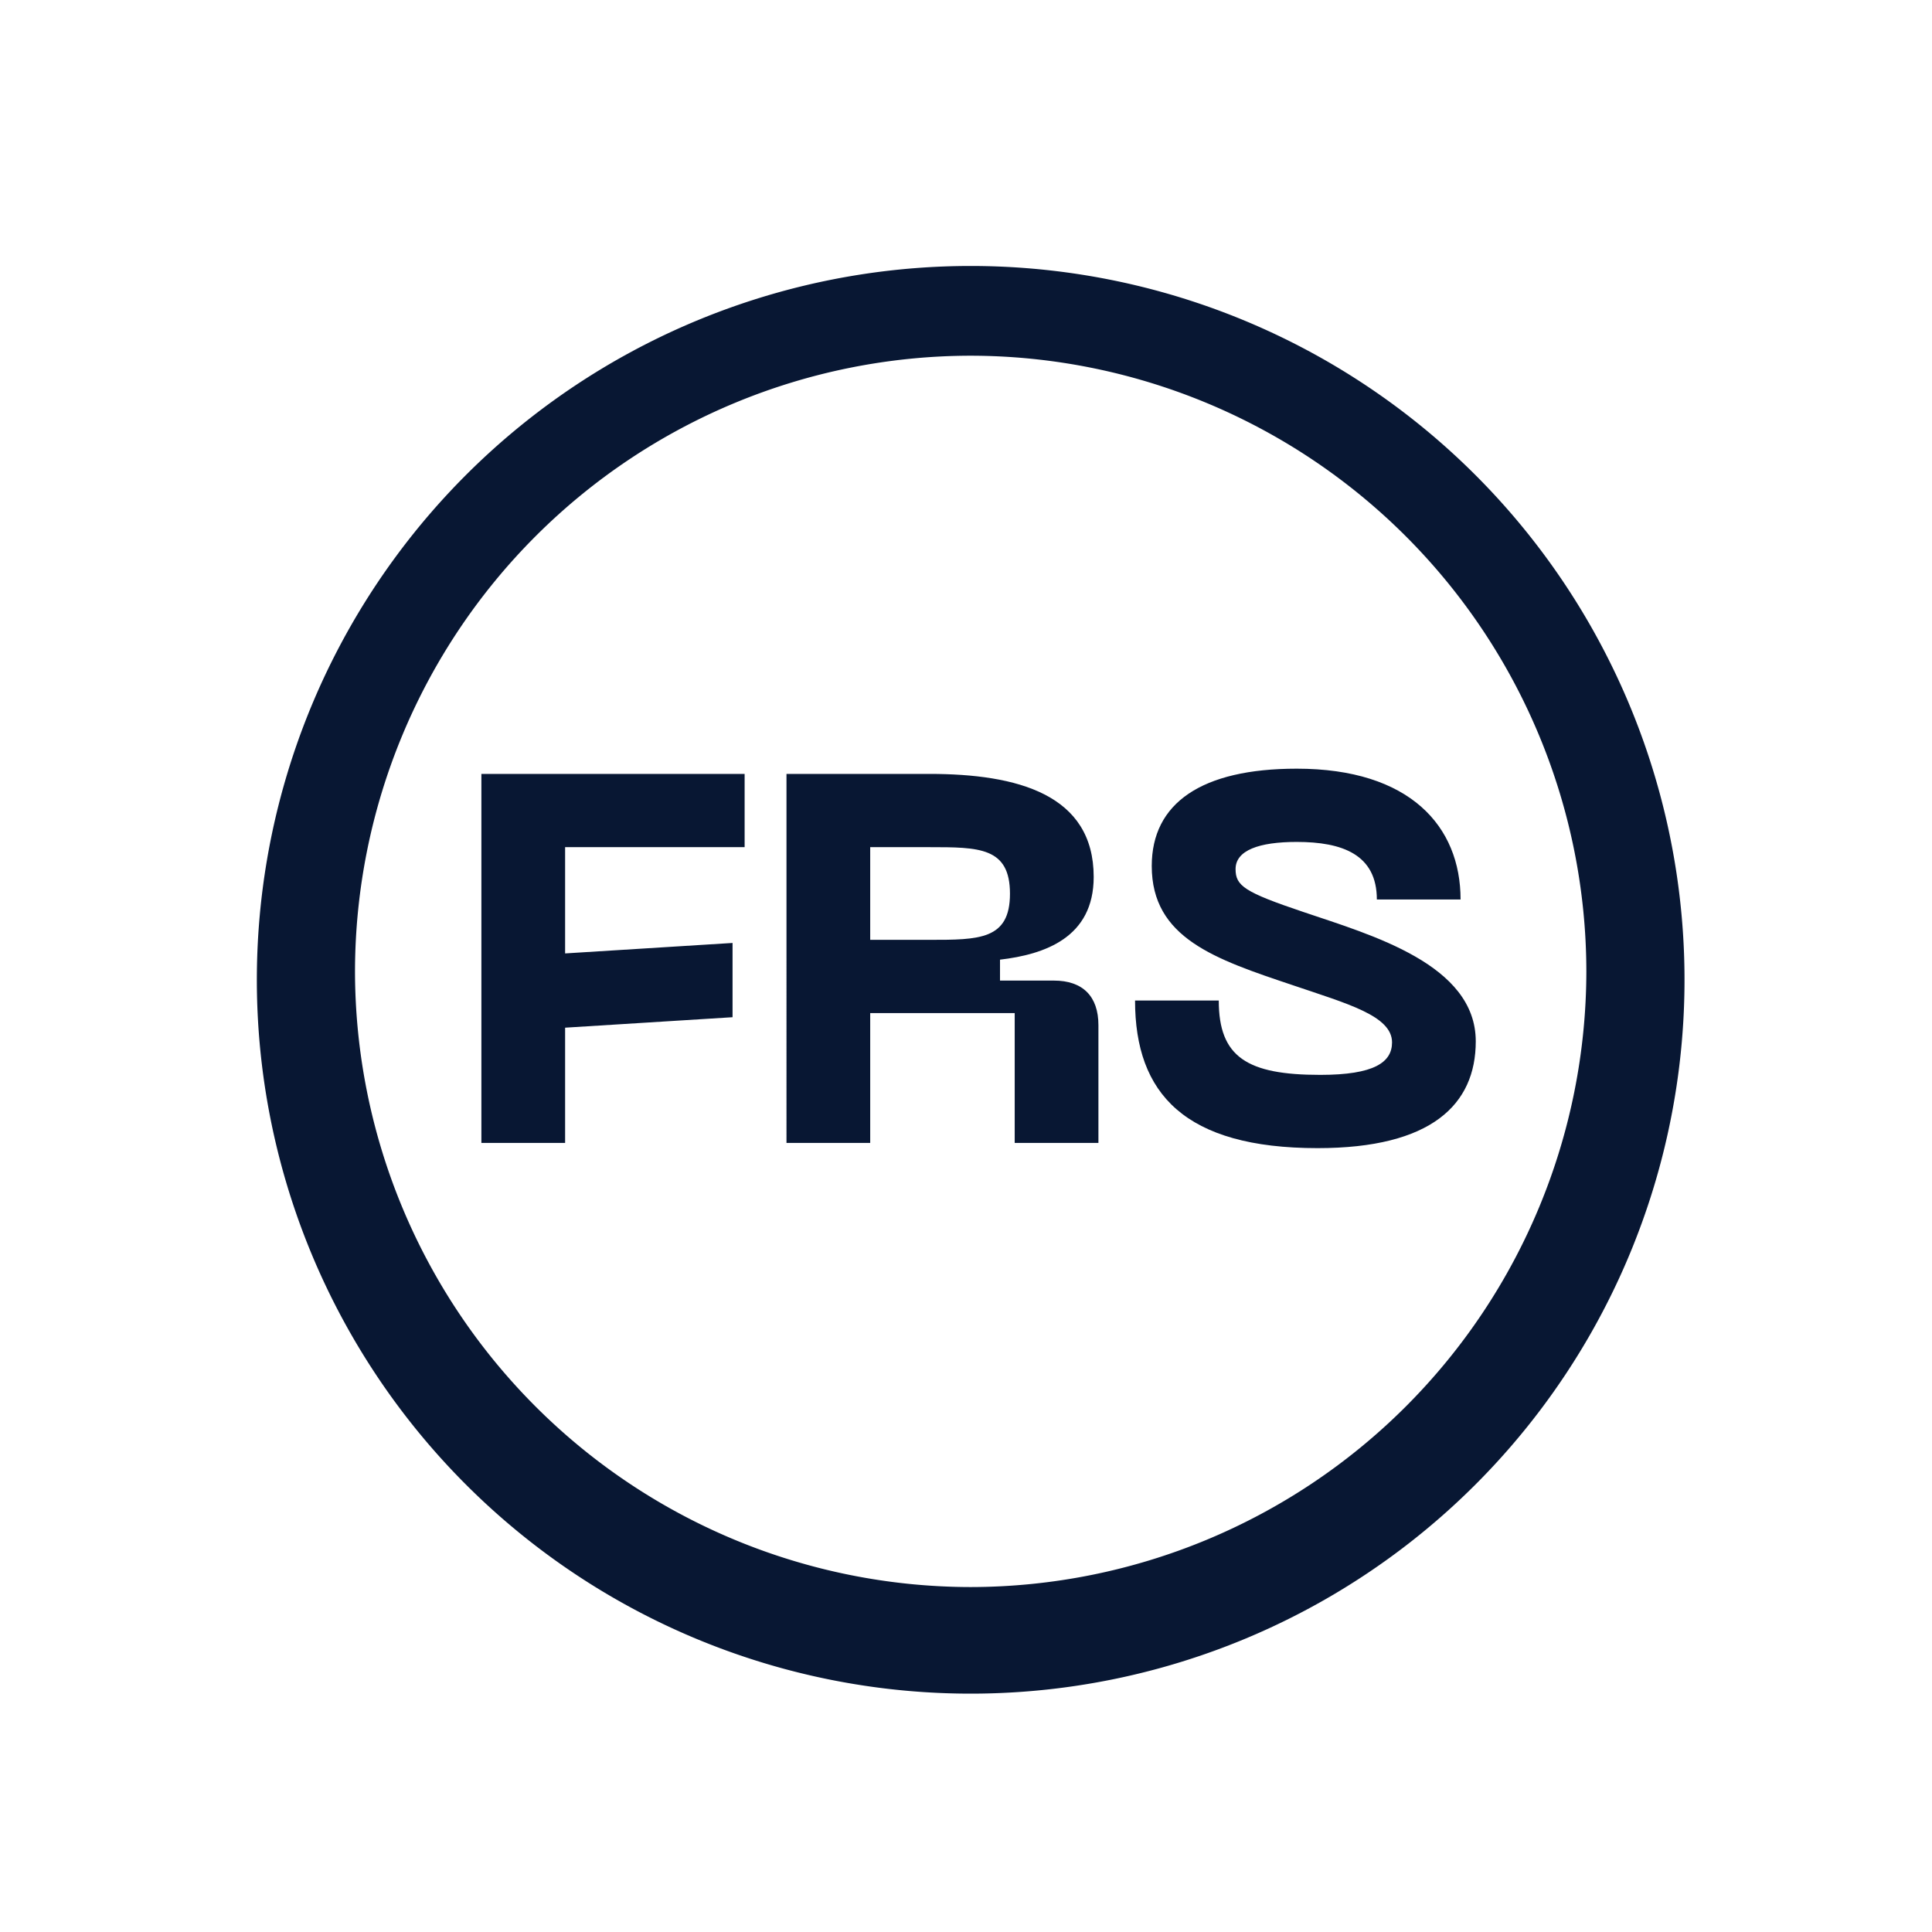
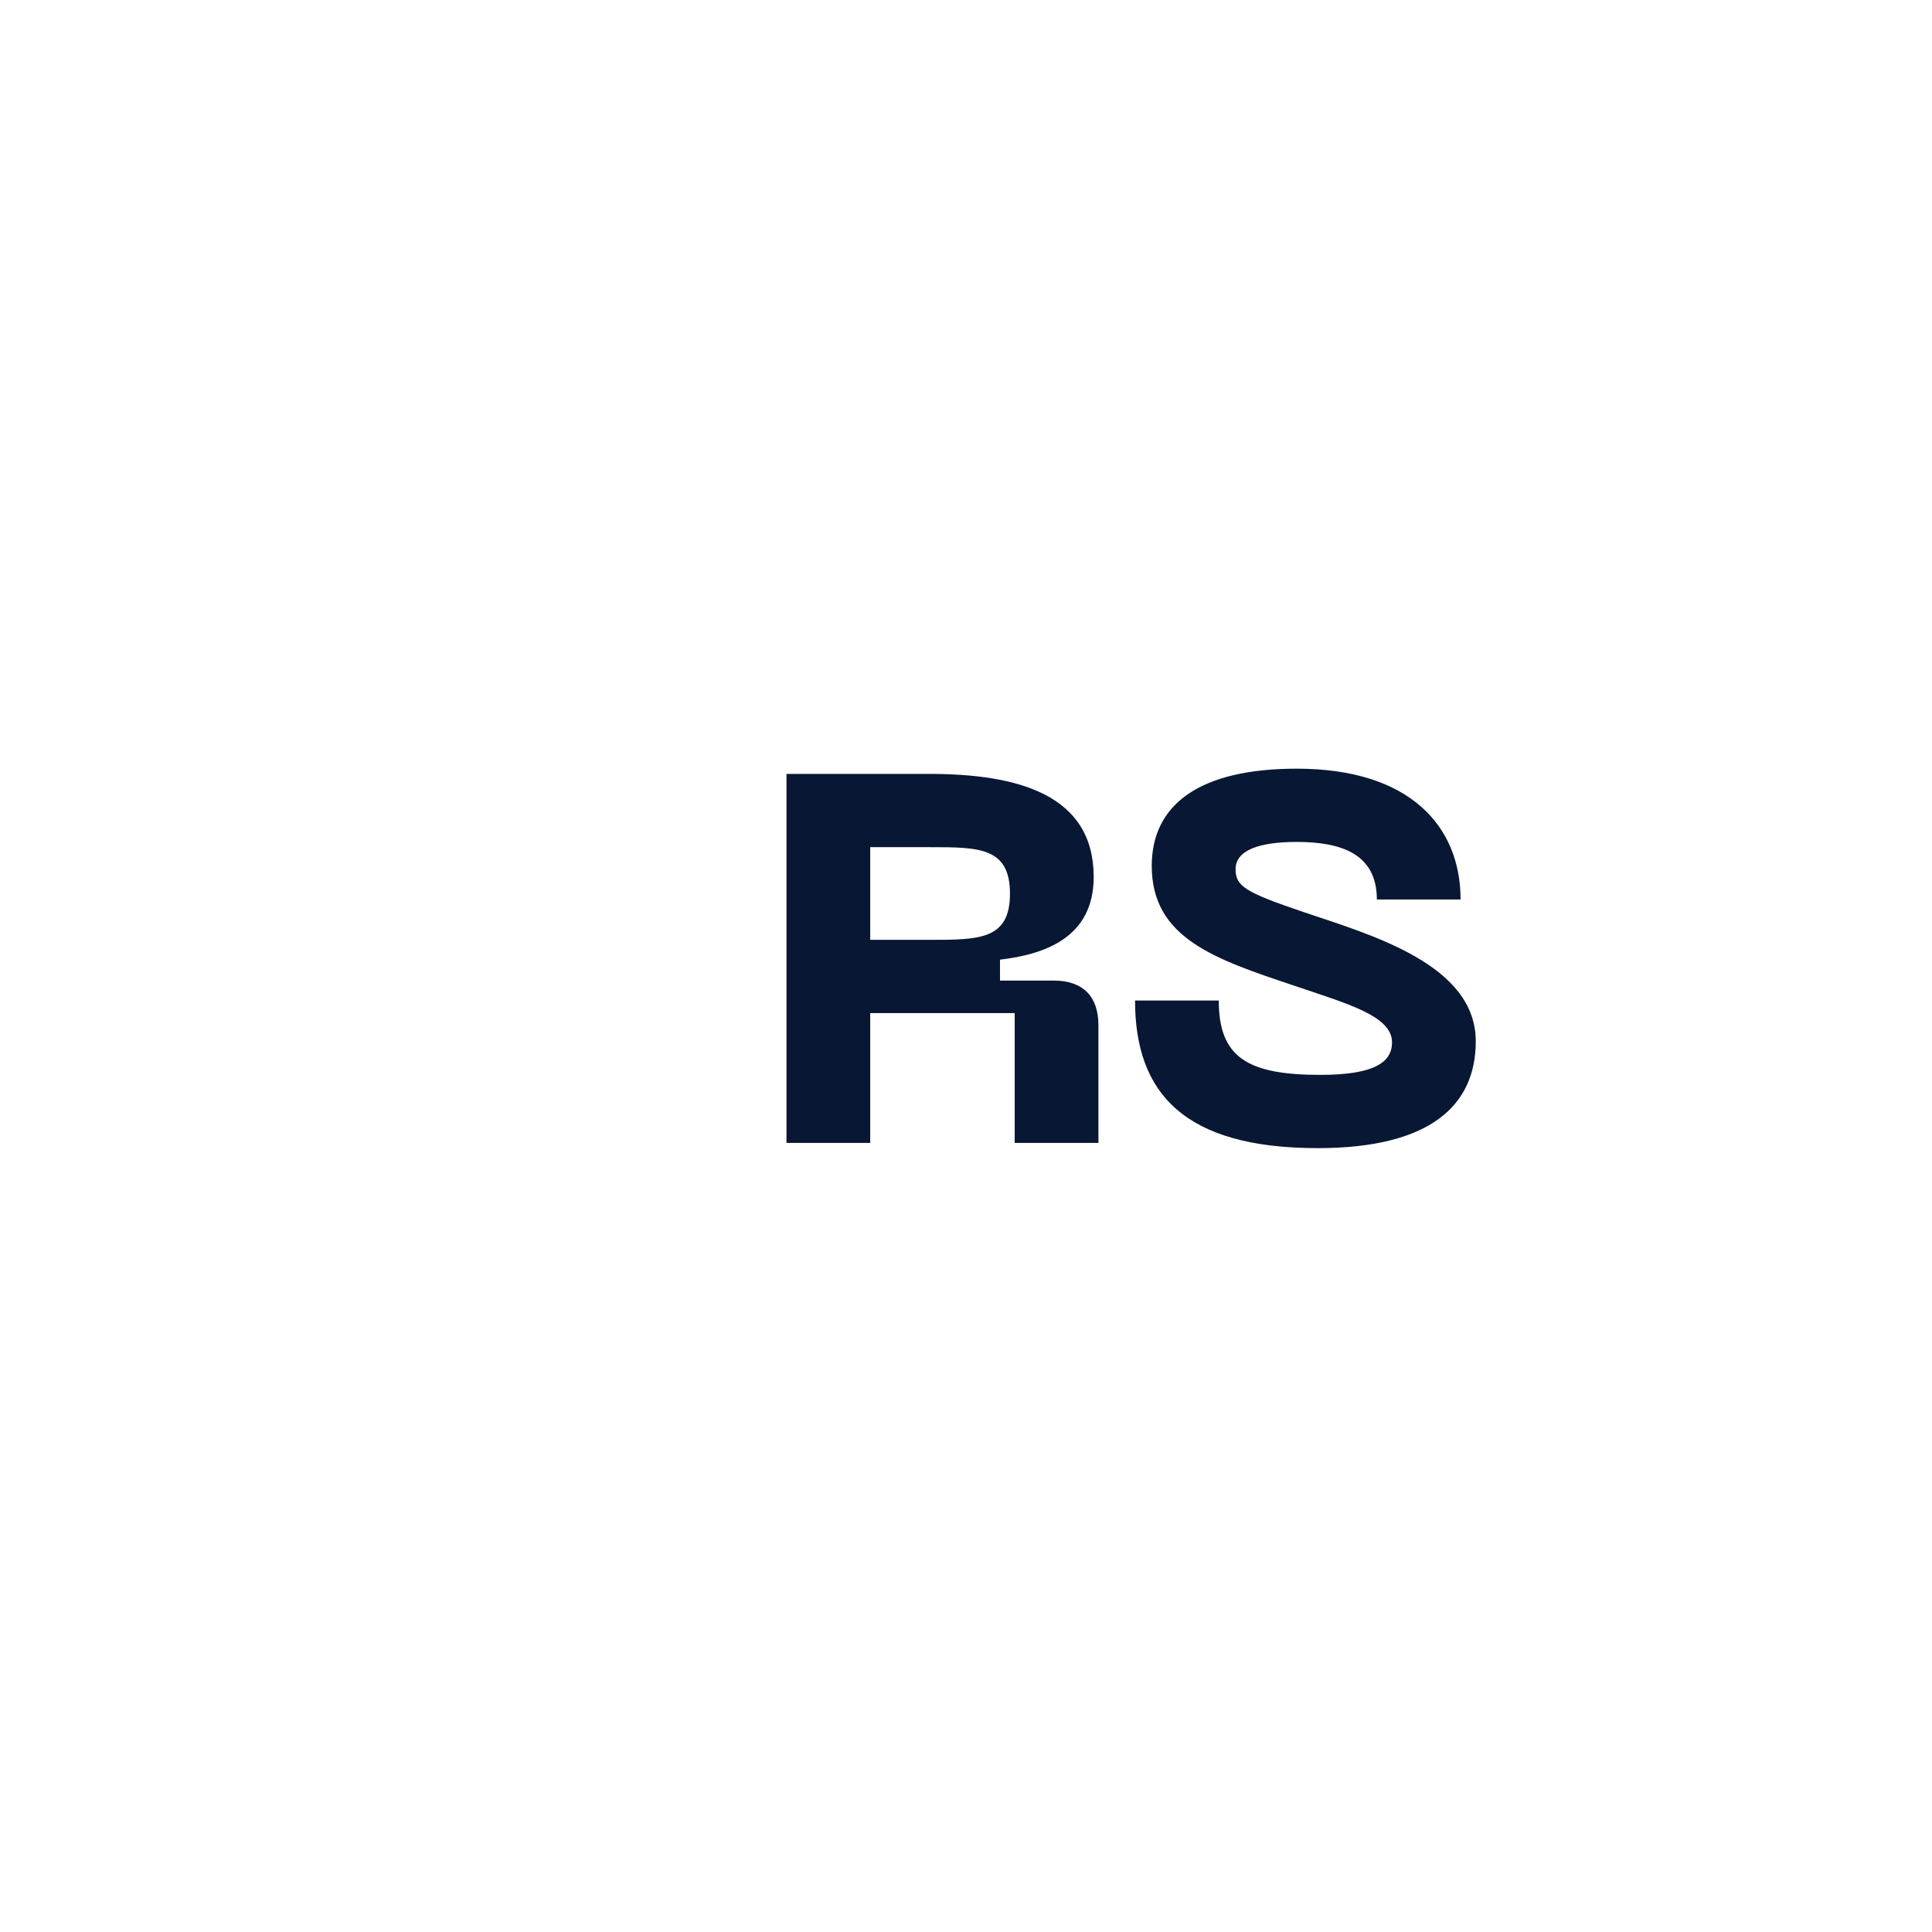
<svg xmlns="http://www.w3.org/2000/svg" viewBox="0 0 192 192">
  <style>path{fill:#081733}@media (prefers-color-scheme:dark){path{fill:#fff}}</style>
-   <path fill-rule="evenodd" d="M167.4 96.53a70.94 70.94 0 1 1-141.87 0 70.94 70.94 0 0 1 141.87 0m-132.12 0a61.26 61.26 0 0 0 61.19 61.19 61.26 61.26 0 0 0 61.18-61.19 61.26 61.26 0 0 0-61.18-61.18 61.26 61.26 0 0 0-61.19 61.18m12.56-19.62H74v7.28H56.16v10.56l16.64-1.04v7.38l-16.64 1.04v11.45h-8.32z" />
  <path fill-rule="evenodd" d="M78.16 76.91h14.2c8.74 0 16.33 2.03 16.33 10.24 0 6.04-4.89 7.7-9.31 8.22v2.08h5.36c2.86 0 4.42 1.56 4.42 4.43v11.7h-8.32v-12.9H86.48v12.9h-8.32zm14.2 16.49c4.94 0 8.01 0 8.01-4.58 0-4.63-3.07-4.63-8.01-4.63h-5.88v9.21zm38.59 20.7c-13.21 0-18.15-5.41-18.15-14.67h8.32c0 5.62 2.81 7.39 10.09 7.39 5.36 0 7.13-1.25 7.13-3.23 0-2.65-4.48-3.85-9.83-5.67-7.75-2.6-14.05-4.68-14.05-11.86 0-6.24 4.94-9.67 14.41-9.67 11.24 0 16.28 5.72 16.28 13h-8.32c0-4.47-3.43-5.72-7.96-5.72-3.74 0-6.08.83-6.08 2.7 0 1.67.88 2.29 6.76 4.27 6.76 2.29 17.11 5.2 17.11 12.85 0 6.29-4.42 10.61-15.71 10.61" />
</svg>